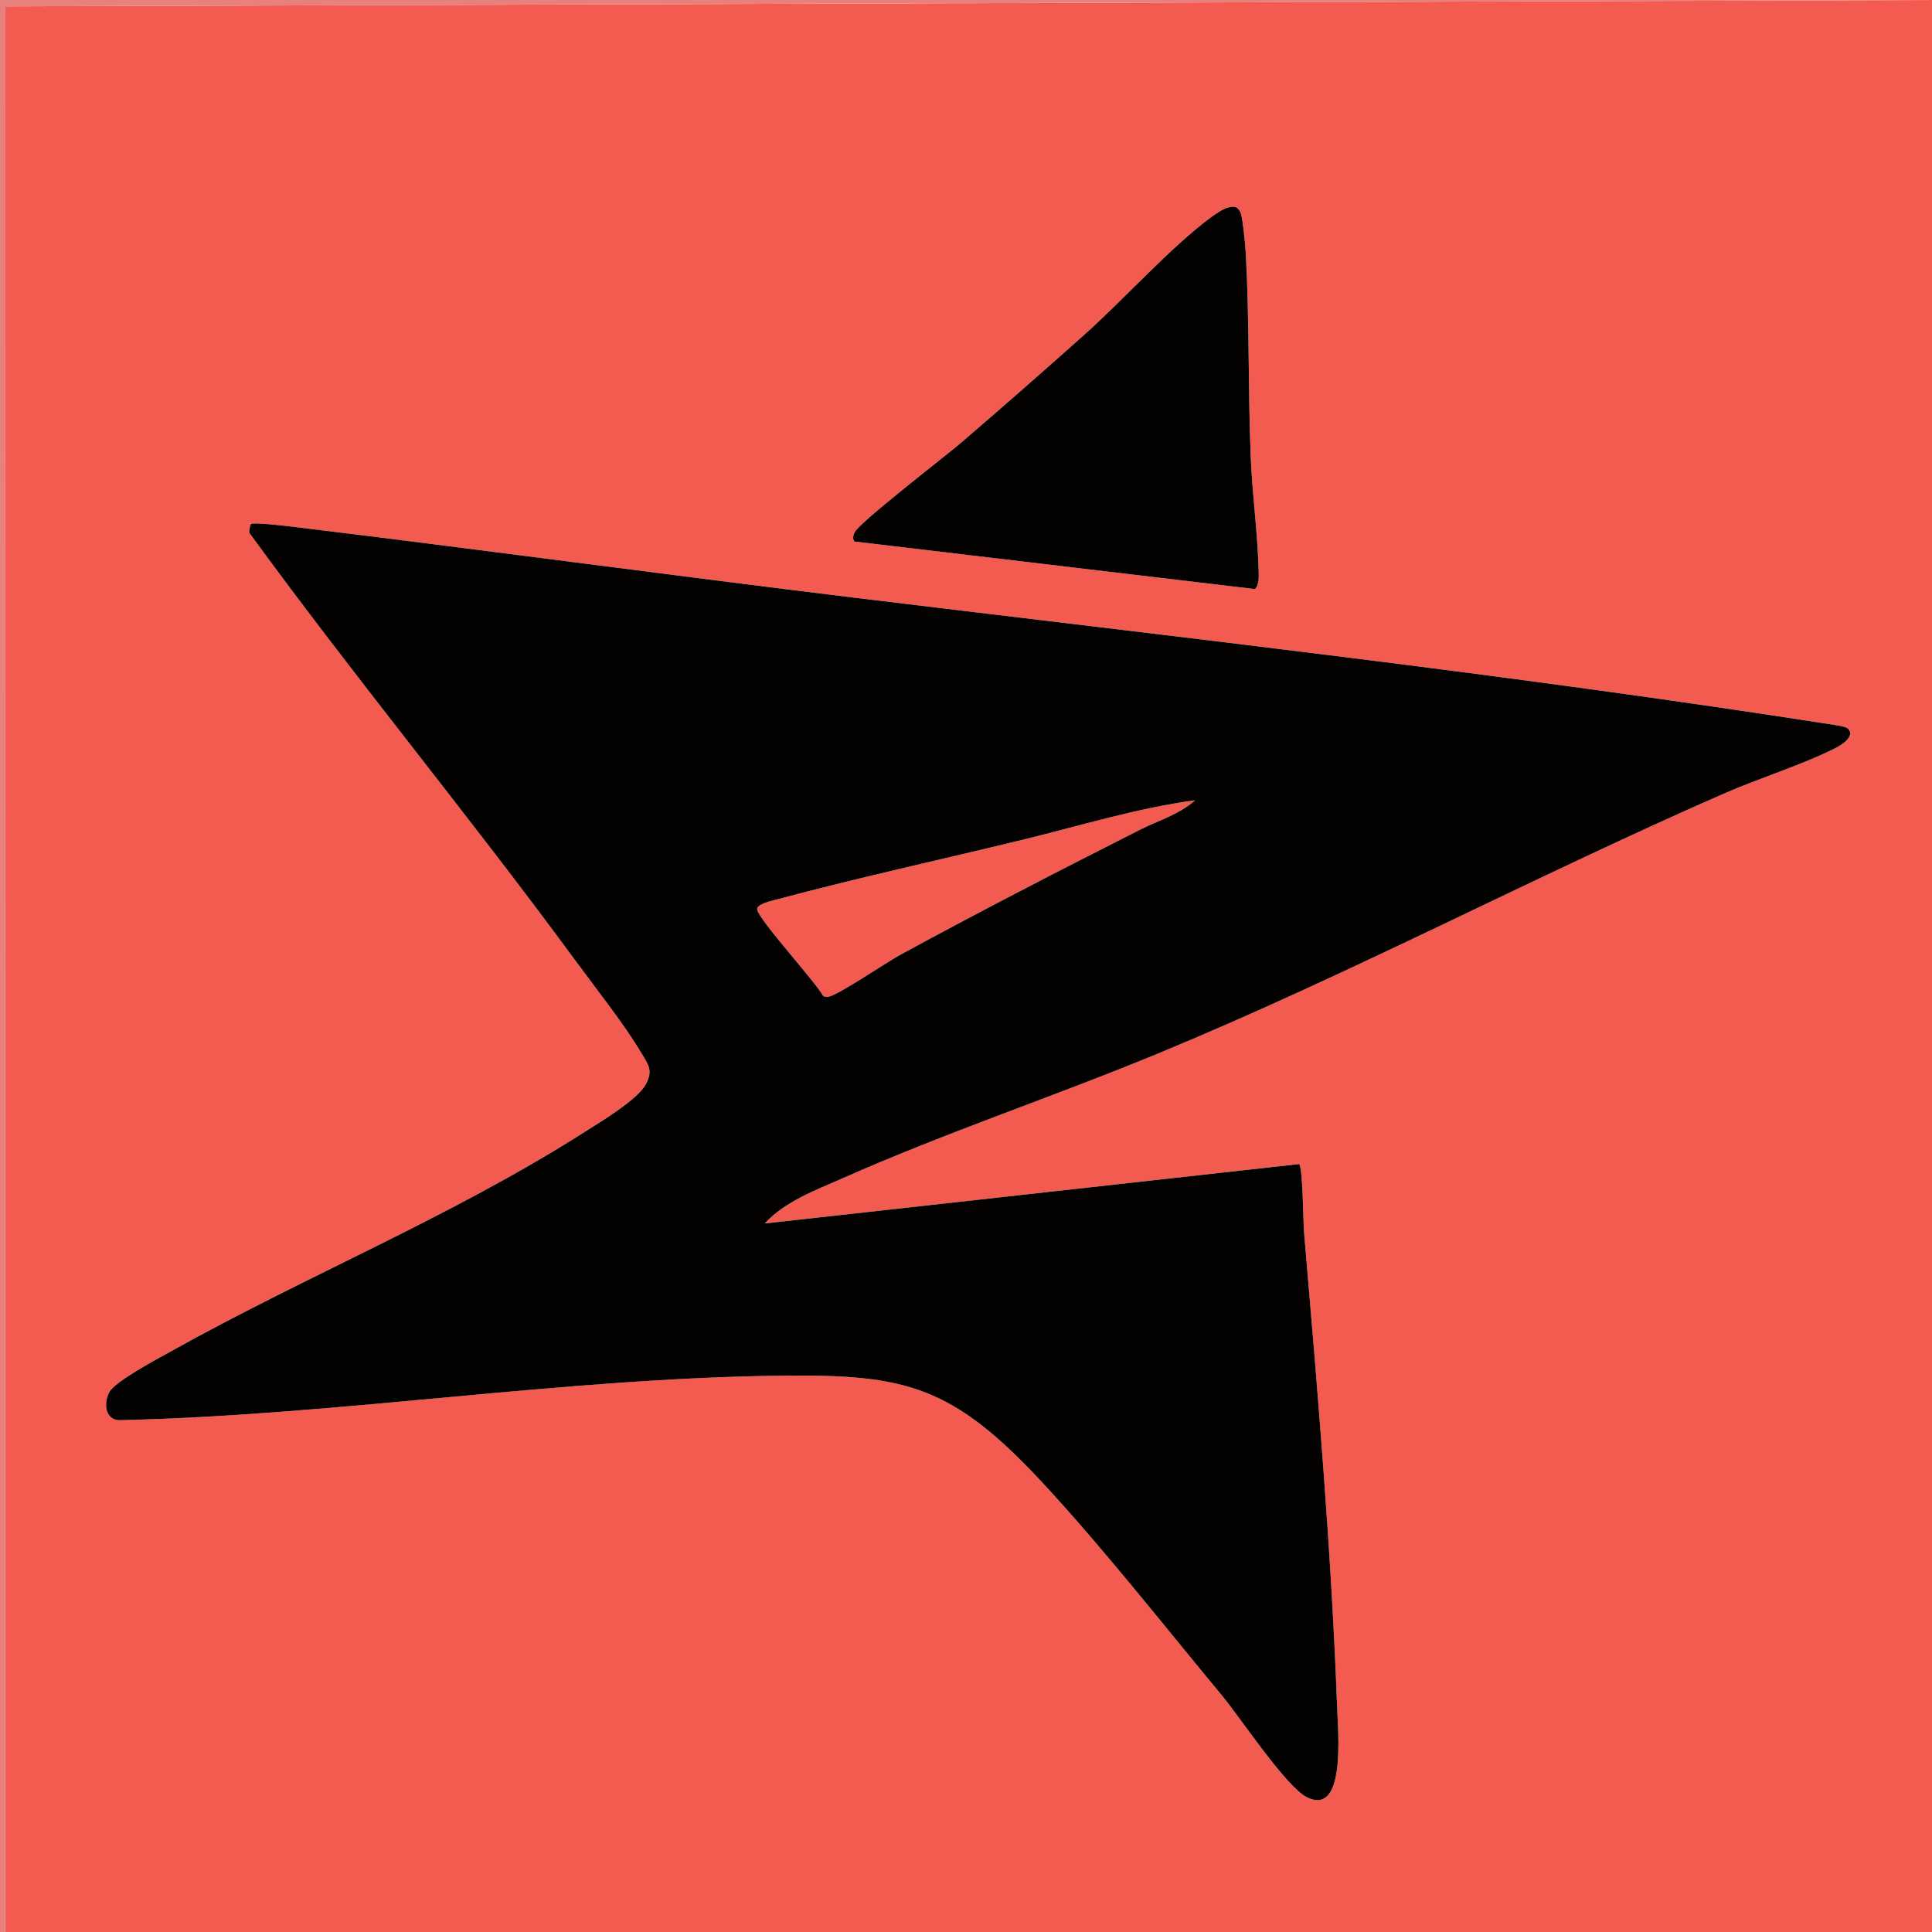
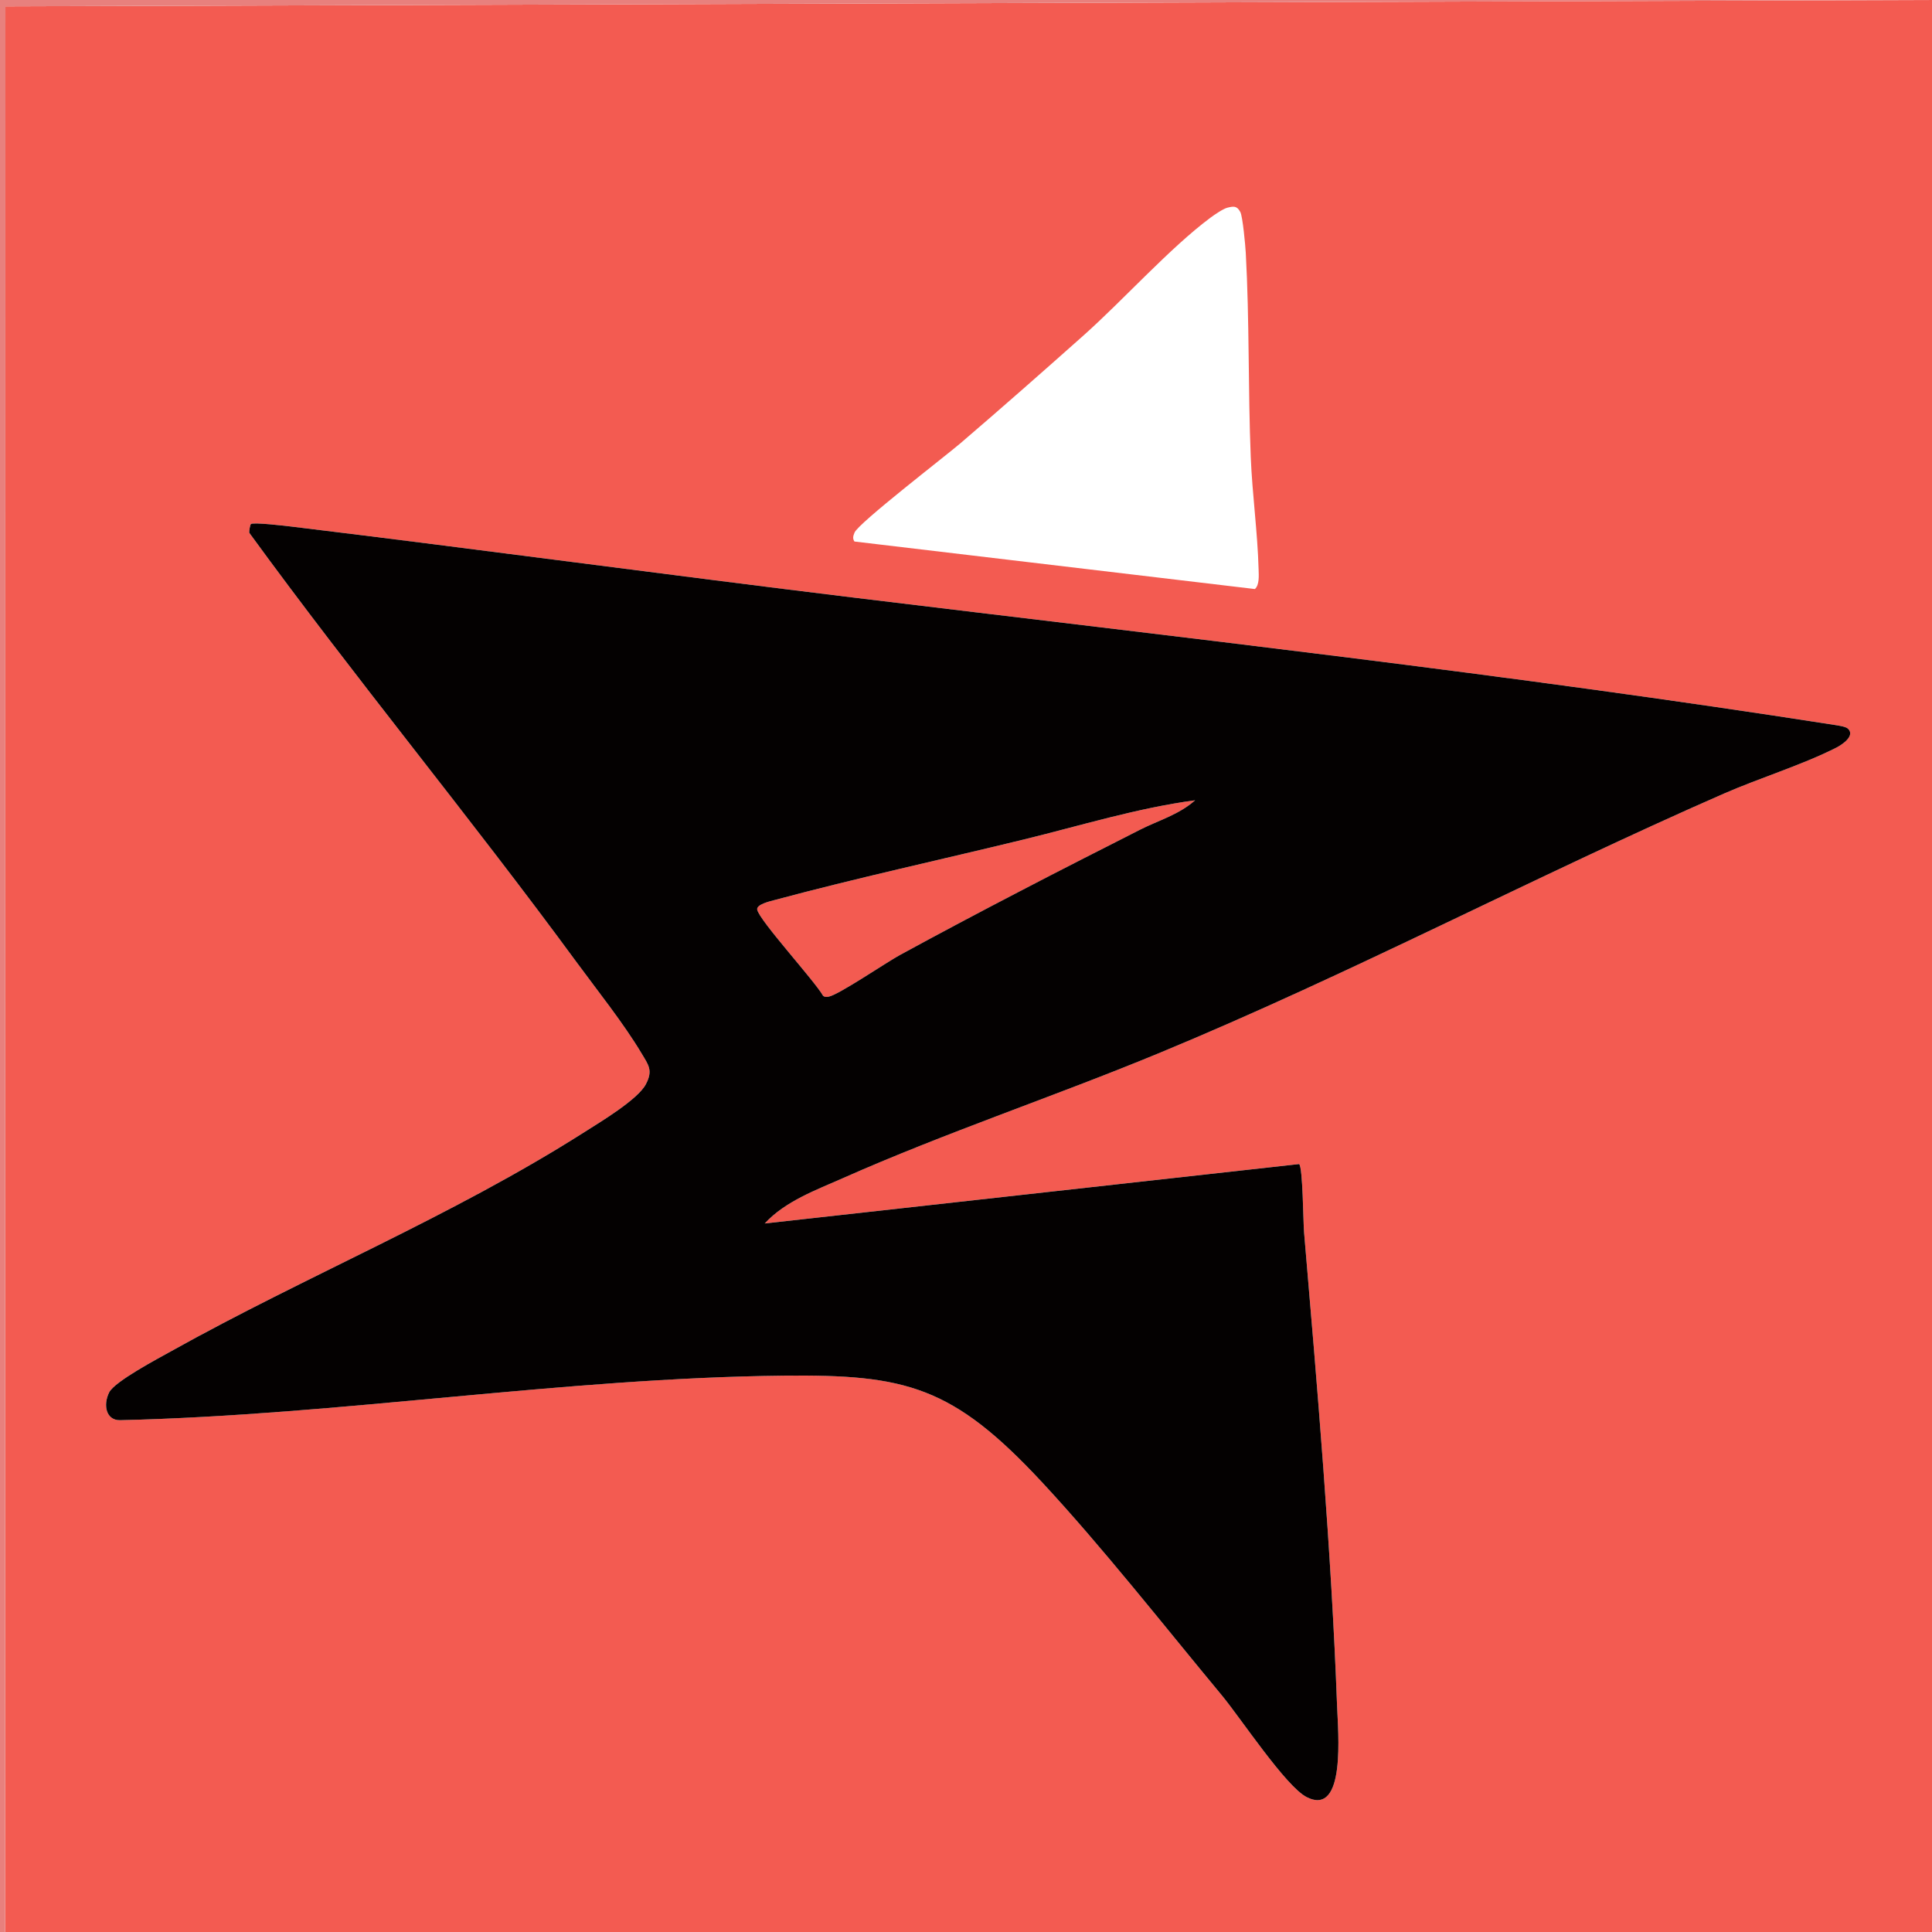
<svg xmlns="http://www.w3.org/2000/svg" id="Layer_1" viewBox="0 0 1800 1800">
  <defs>
    <style>.cls-1{fill:#040101;}.cls-2{fill:#f35b51;}.cls-3{fill:#e8807d;}</style>
  </defs>
  <path class="cls-2" d="M1797.64,0h2.36v1800H4.72L5.05,5.91,1797.64,0ZM1143.54,193.51c-3.87.93-12.03,6.52-15.74,9.27-37.71,28.03-81.14,76.66-118.35,109.79-37.92,33.76-76.16,67.46-114.61,100.39-14.04,12.02-95.17,74.42-98.69,83.24-1.2,3-2.07,5.36-.08,8.32l373.1,44.28c4.29-3.97,3.6-12.32,3.44-18.25-.93-34.62-5.9-69.94-7.31-104.57-2.56-63.1-1.16-127.37-4.64-190.29-.39-7.05-2.84-33.94-5.08-38.15-3.21-6.04-6.36-5.4-12.03-4.04ZM1721.55,678.74c-2.03-1.84-9.29-2.87-12.4-3.36-303.08-47.36-608.87-81.52-912.98-118.53-174.7-21.26-349.12-44.98-523.72-66.16-6.03-.73-36.07-4.3-38.62-2.5-.73.51-1.9,6.42-1.52,8.27,98.9,135.79,205.18,264.08,304.42,399.36,19.32,26.33,44.57,57.92,61.09,85.73,6.31,10.63,10.82,15.72,3.81,28.79-7.65,14.28-42.69,35.2-56.63,44.07-124.09,79.01-258.98,133.74-386.18,204.82-11.38,6.36-52.1,27.86-57.11,38-5.88,11.88-2.86,26.22,10.29,25.91,205.84-4.8,412.26-39.29,618.04-41.48,113.95-1.21,157.47,9.64,240.79,99.28,56.4,60.67,113.58,133.6,167.47,198.5,17.51,21.09,59.8,85.18,79.18,94.91,36.7,18.41,29.13-60.47,28.22-85.33-5.2-142.87-18.56-298.27-30.74-440.96-.81-9.51-1.12-60.71-4.6-63.54l-497.9,55.34c19.23-20.8,48.02-31.19,72.53-42.07,96.02-42.6,197.19-76.25,294.34-116.42,178.67-73.88,349.5-164.38,526.63-241.94,33.21-14.54,73.15-26.78,104.86-42.87,5-2.54,18.21-11.03,10.73-17.83Z" />
  <polygon class="cls-3" points="1797.64 0 5.05 5.91 4.72 1800 0 1800 0 0 1797.64 0" />
  <path class="cls-2" d="M1062.43,772.89c-73.46,37.19-150.45,76.76-224.19,116.98-12.84,7.01-57.17,37.2-66.22,38.7-1.91.32-3.57.55-5.23-.9-7.93-13.97-59.38-70.08-61.31-80.16-.95-4.92,12.16-7.87,15.81-8.85,76.73-20.64,155.02-37.62,232.39-56.49,53.1-12.95,105.88-29.35,159.77-36.56-15.01,13.39-34.09,18.71-51.02,27.28Z" />
  <path class="cls-1" d="M1721.55,678.74c7.48,6.79-5.72,15.29-10.73,17.83-31.71,16.09-71.65,28.33-104.86,42.87-177.13,77.55-347.96,168.06-526.63,241.94-97.15,40.17-198.32,73.82-294.34,116.42-24.51,10.87-53.3,21.26-72.53,42.07l497.9-55.34c3.48,2.84,3.78,54.03,4.6,63.54,12.18,142.69,25.54,298.09,30.74,440.96.9,24.86,8.47,103.74-28.22,85.33-19.38-9.72-61.67-73.81-79.18-94.91-53.89-64.91-111.07-137.83-167.47-198.5-83.32-89.64-126.84-100.49-240.79-99.28-205.78,2.19-412.2,36.68-618.04,41.48-13.15.31-16.17-14.03-10.29-25.91,5.02-10.14,45.73-31.64,57.11-38,127.2-71.07,262.09-125.81,386.18-204.82,13.94-8.87,48.97-29.8,56.63-44.07,7.01-13.07,2.5-18.16-3.81-28.79-16.52-27.81-41.77-59.4-61.09-85.73-99.24-135.28-205.52-263.57-304.42-399.36-.38-1.85.79-7.76,1.52-8.27,2.56-1.8,32.59,1.77,38.62,2.5,174.6,21.18,349.02,44.9,523.72,66.16,304.11,37.01,609.9,71.17,912.98,118.53,3.1.48,10.37,1.51,12.4,3.36ZM1062.43,772.89c16.93-8.57,36.01-13.89,51.02-27.28-53.89,7.21-106.68,23.61-159.77,36.56-77.37,18.87-155.65,35.85-232.39,56.49-3.65.98-16.76,3.94-15.81,8.85,1.94,10.08,53.38,66.18,61.31,80.16,1.66,1.45,3.32,1.21,5.23.9,9.05-1.5,53.38-31.69,66.22-38.7,73.73-40.23,150.72-79.79,224.19-116.98Z" />
-   <path class="cls-1" d="M1143.54,193.51c5.67-1.36,8.83-2,12.03,4.04,2.24,4.22,4.69,31.1,5.08,38.15,3.48,62.92,2.08,127.18,4.64,190.29,1.41,34.62,6.38,69.95,7.31,104.57.16,5.92.85,14.28-3.44,18.25l-373.1-44.28c-1.99-2.96-1.11-5.32.08-8.32,3.52-8.82,84.65-71.21,98.69-83.24,38.45-32.93,76.69-66.62,114.61-100.39,37.21-33.13,80.65-81.77,118.35-109.79,3.7-2.75,11.86-8.34,15.74-9.27Z" />
</svg>